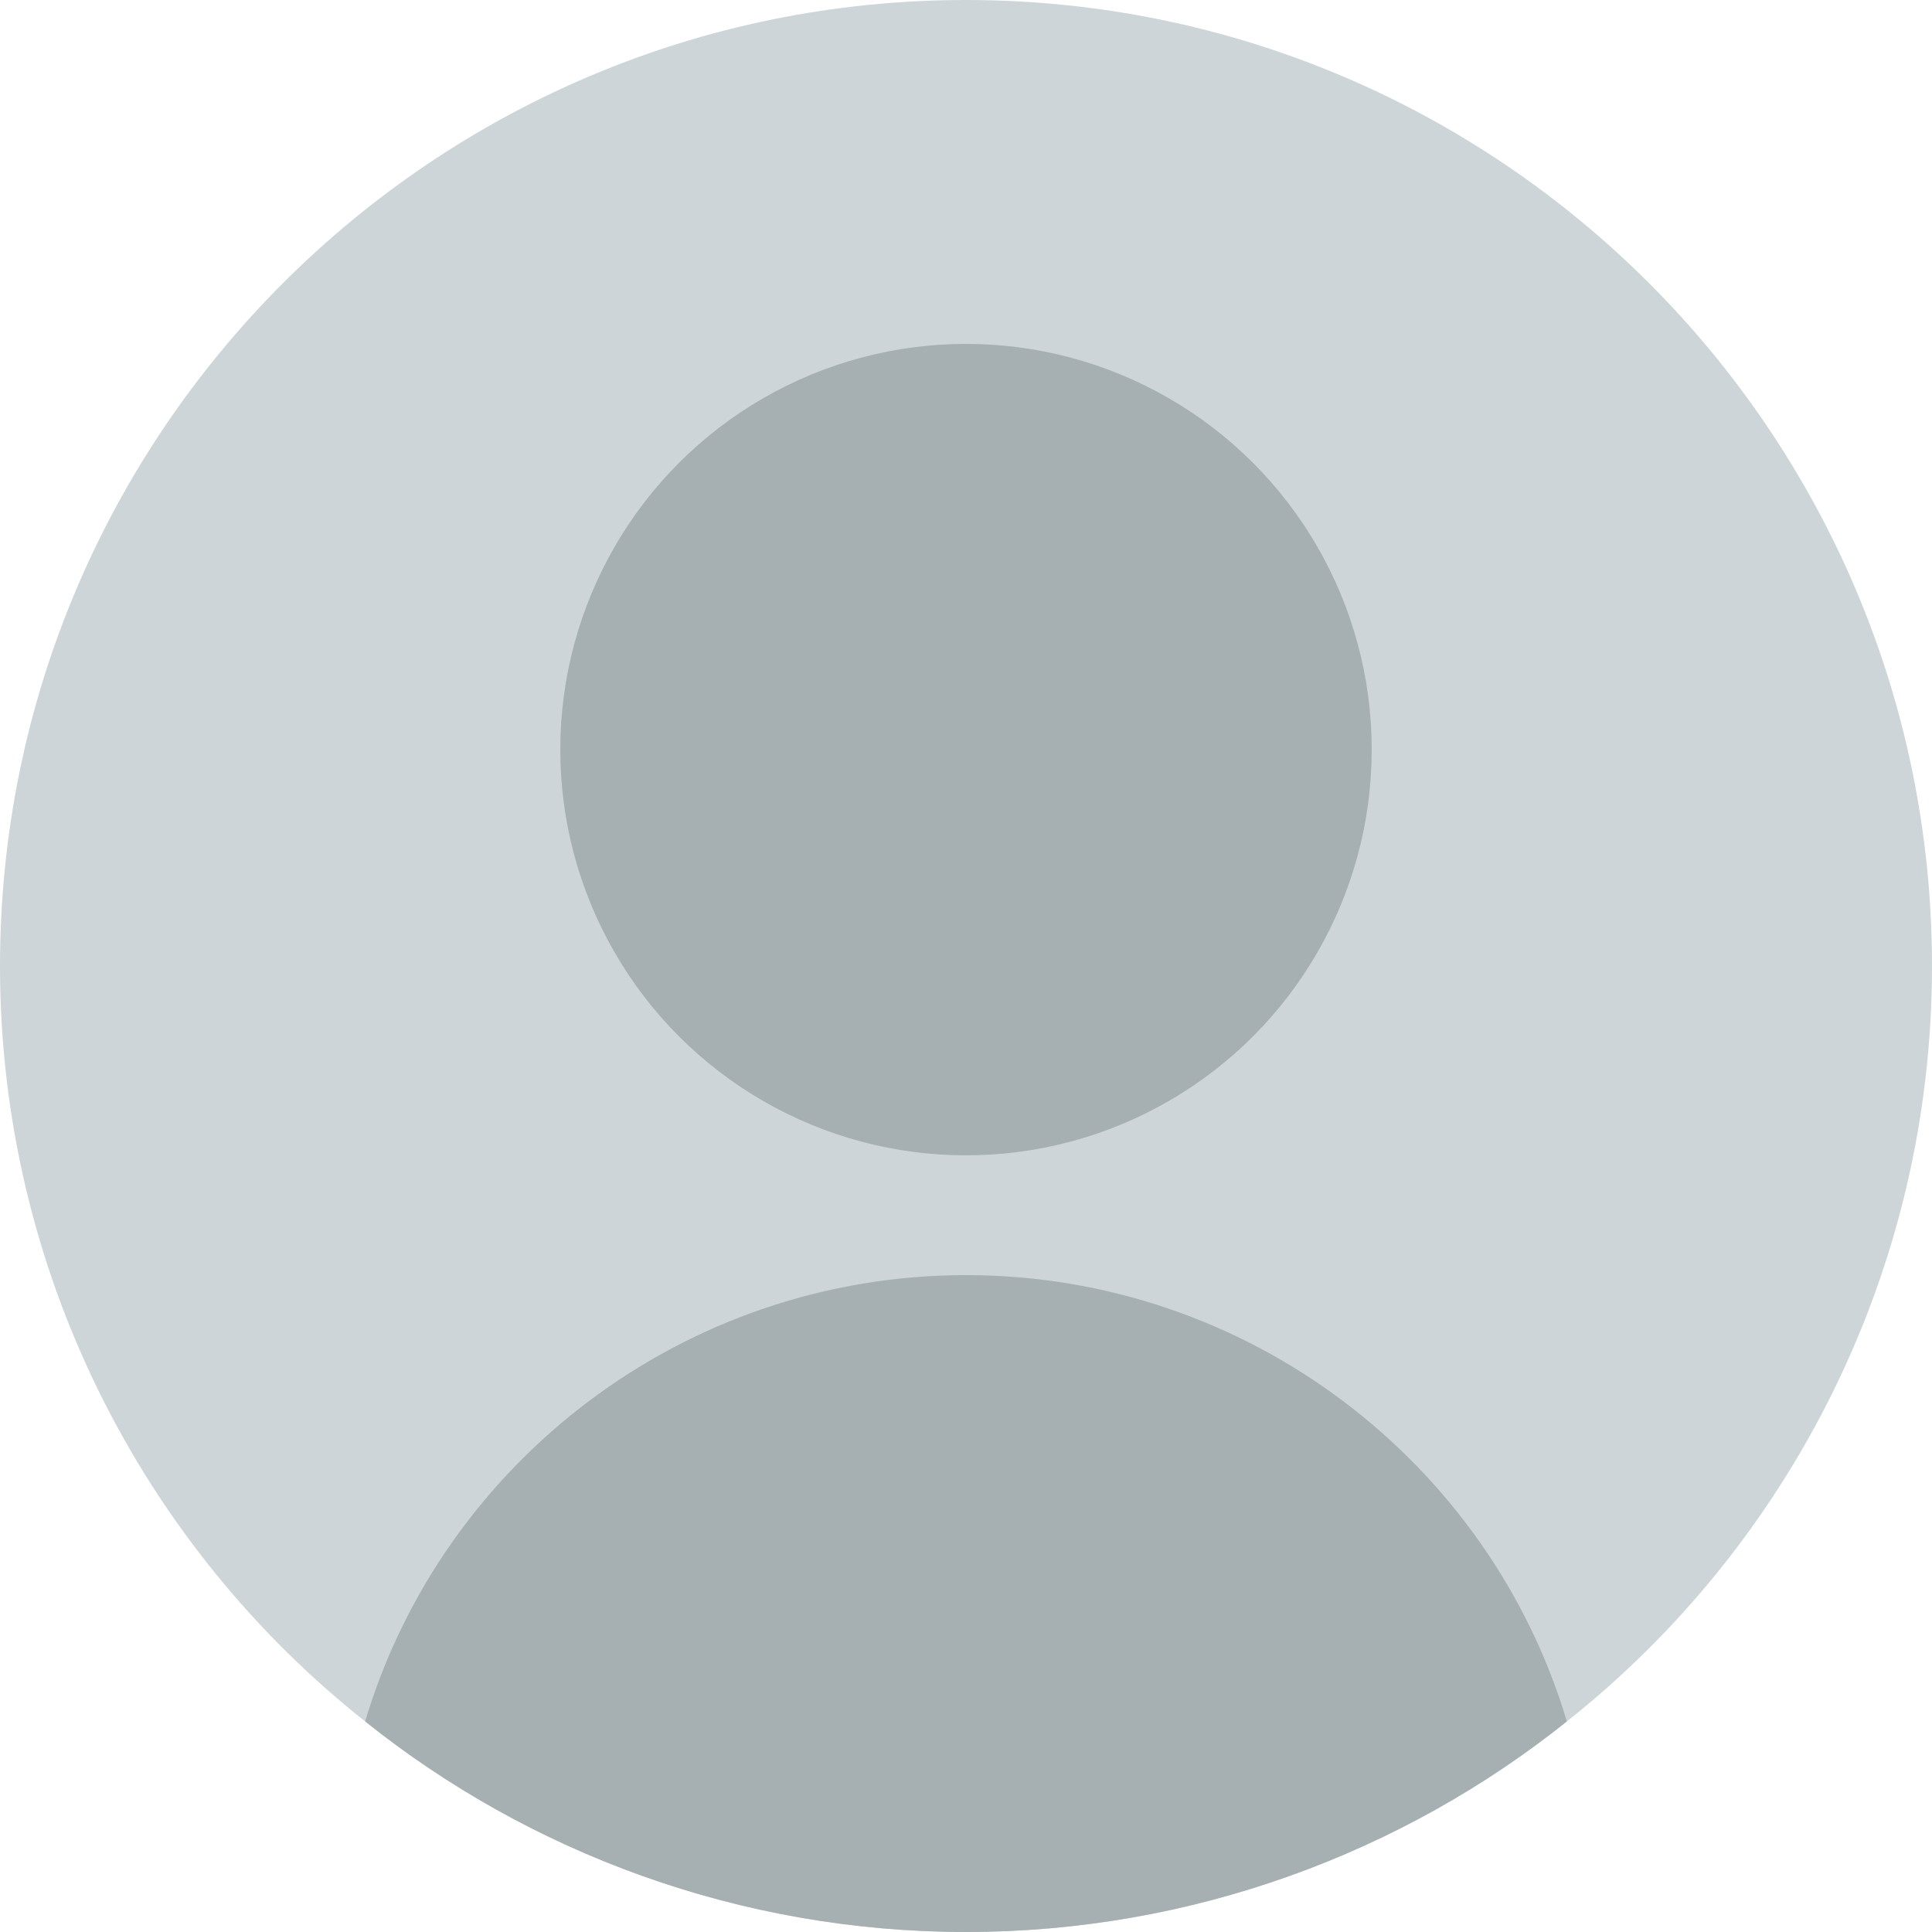
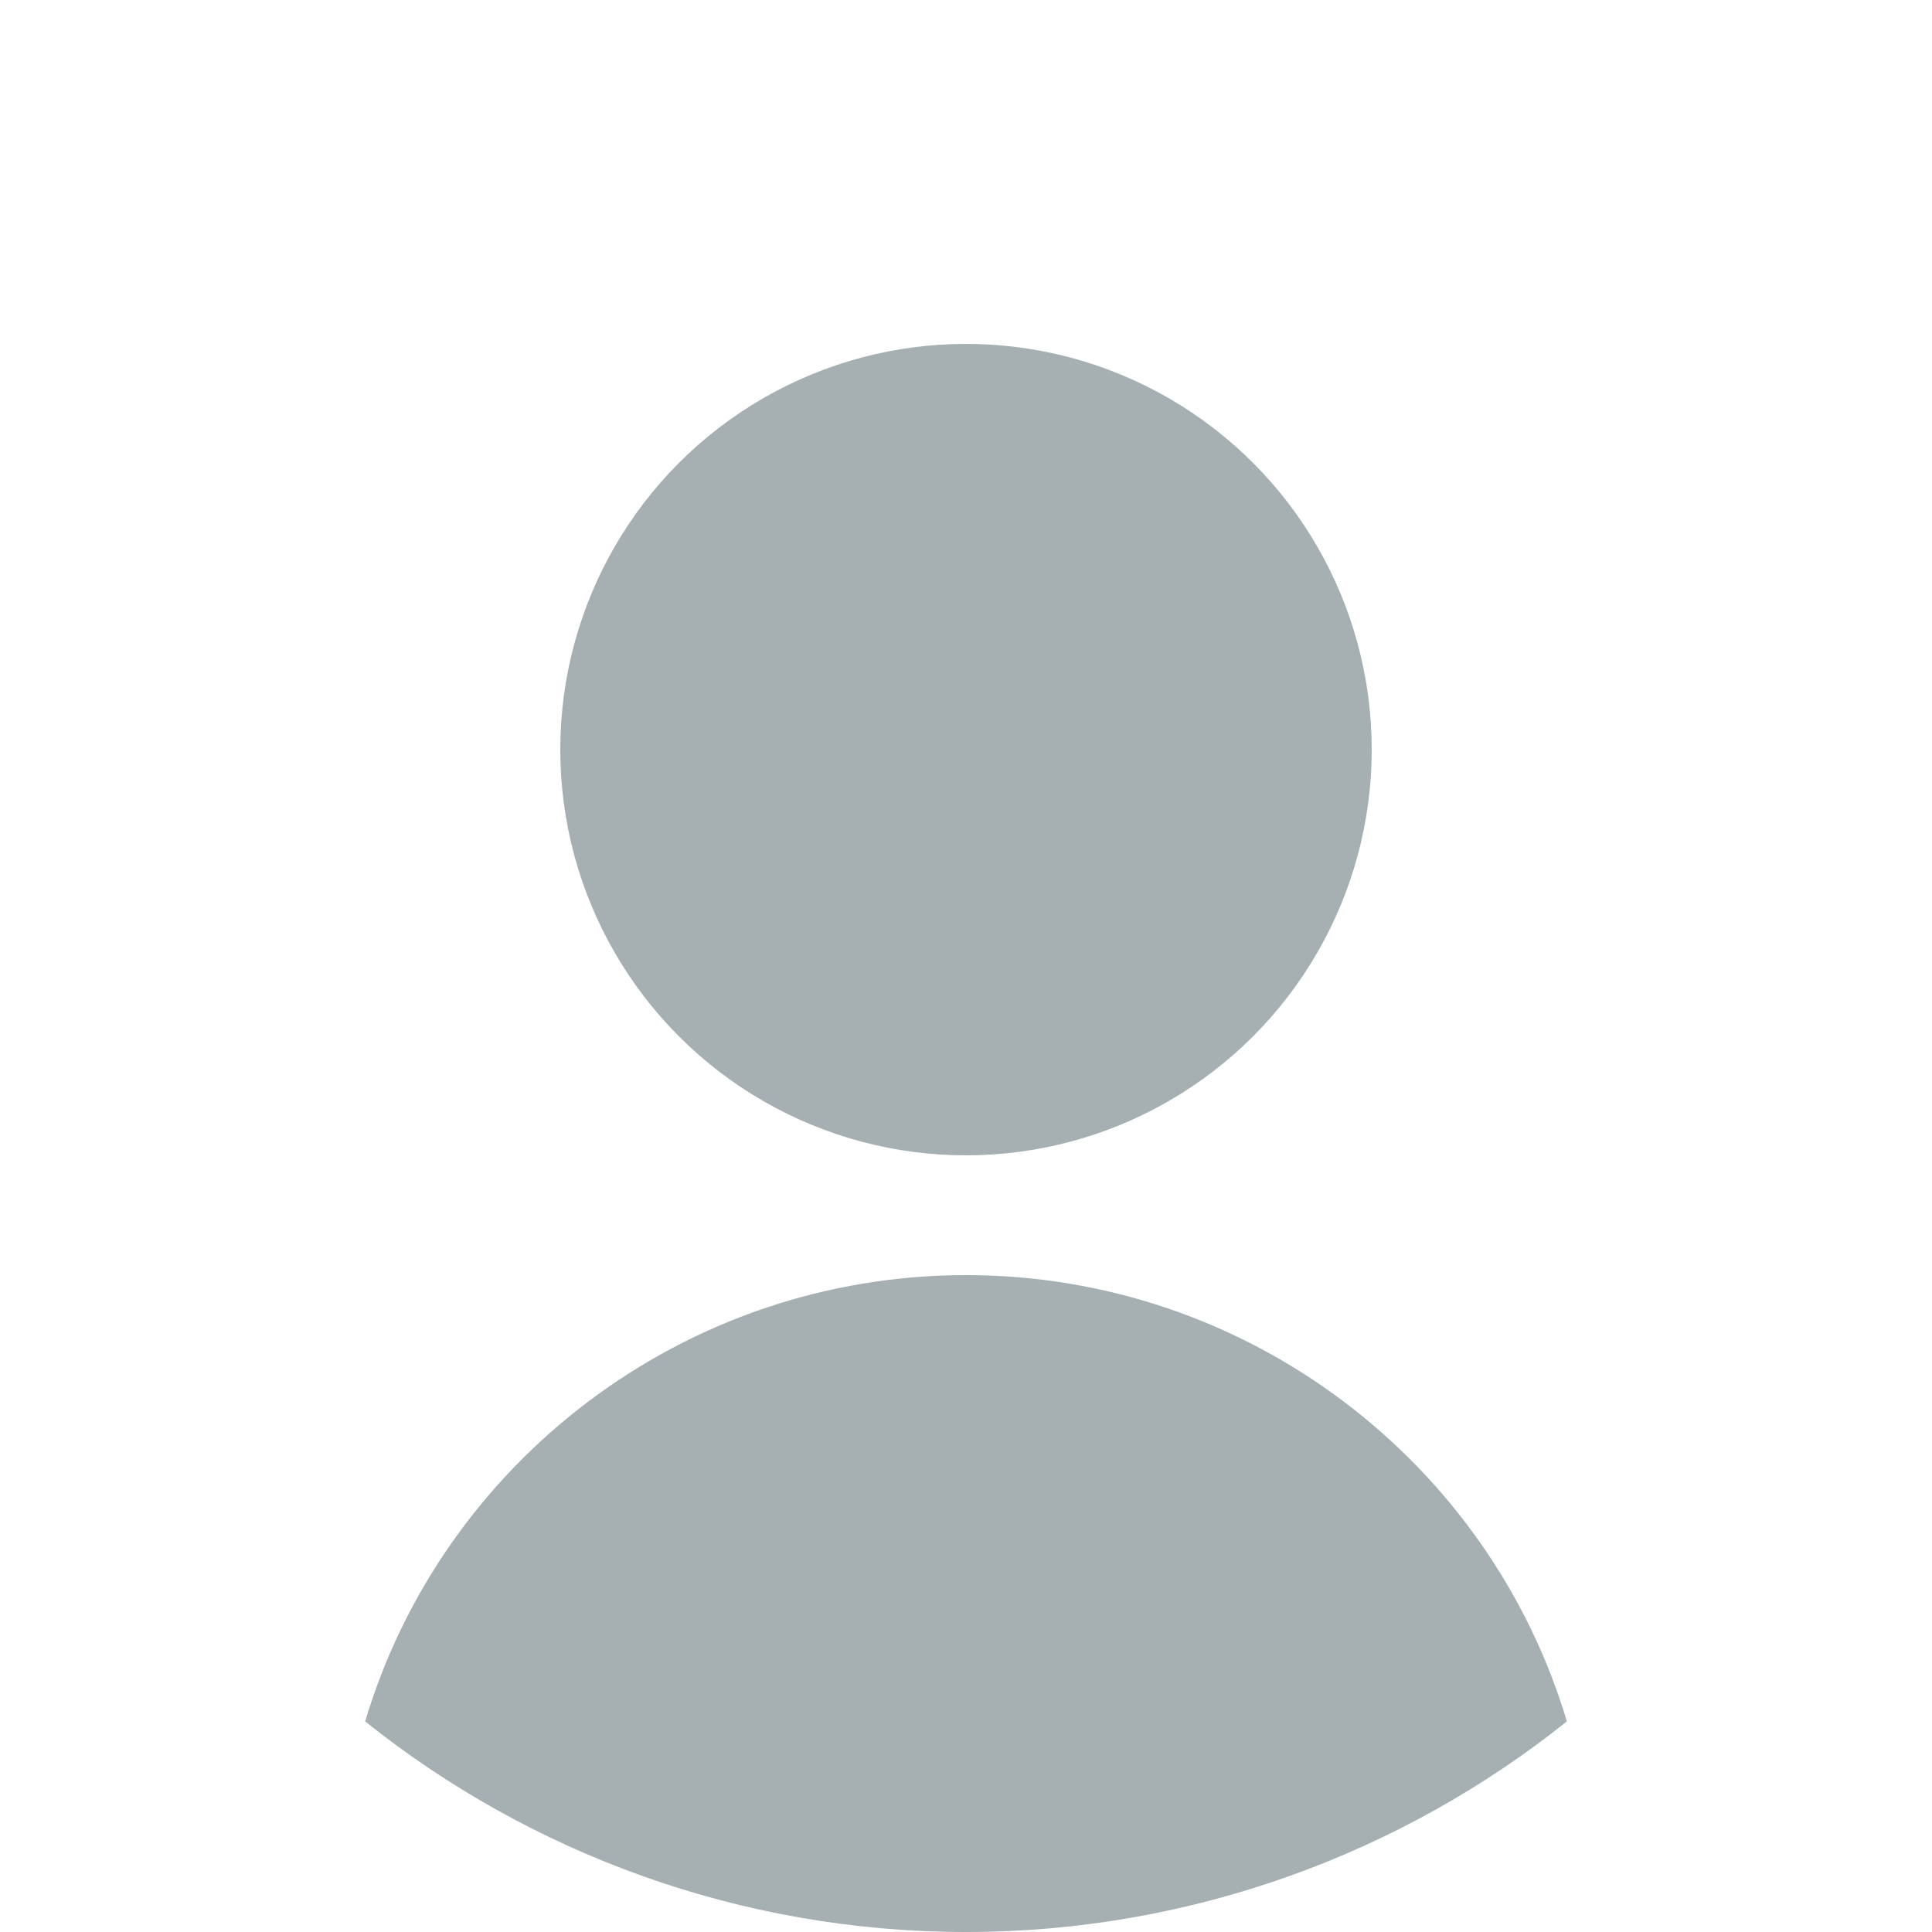
<svg xmlns="http://www.w3.org/2000/svg" id="b" viewBox="0 0 100 100">
-   <path d="M100,50c0,15.8-7.4,30-18.9,39.1-8.5,6.8-19.4,10.9-31.1,10.9s-22.6-4.1-31.1-10.9C7.4,80,0,65.8,0,50,0,22.4,22.4,0,50,0s50,22.4,50,50Z" style="fill:#ced5d8; stroke-width:0px;" />
  <circle cx="50" cy="38.8" r="21" style="fill:#a6afb2; stroke-width:0px;" />
  <path d="M81.1,89.1c-8.5,6.8-19.4,10.9-31.1,10.9s-22.6-4.1-31.1-10.9c4-13.4,16.5-23.1,31.1-23.1s27.1,9.7,31.1,23.1Z" style="fill:#a6afb2; stroke-width:0px;" />
</svg>